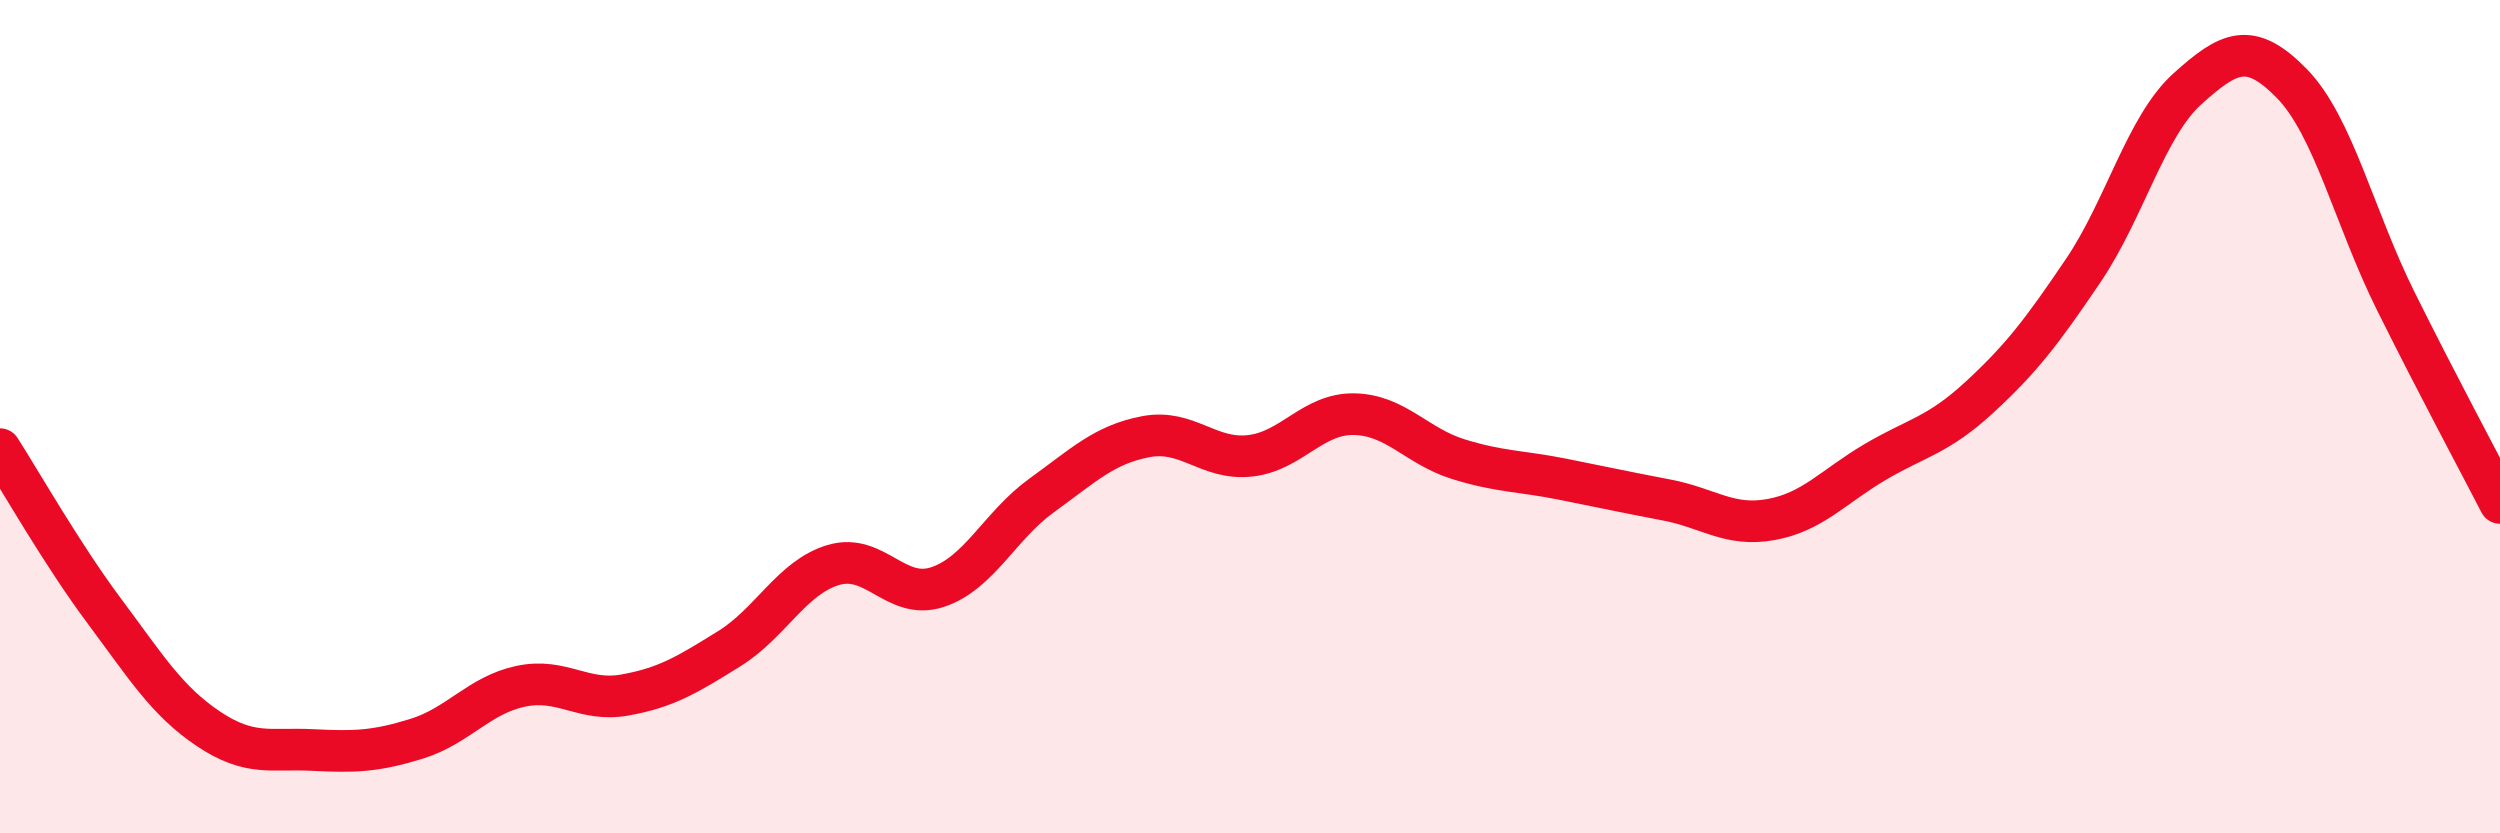
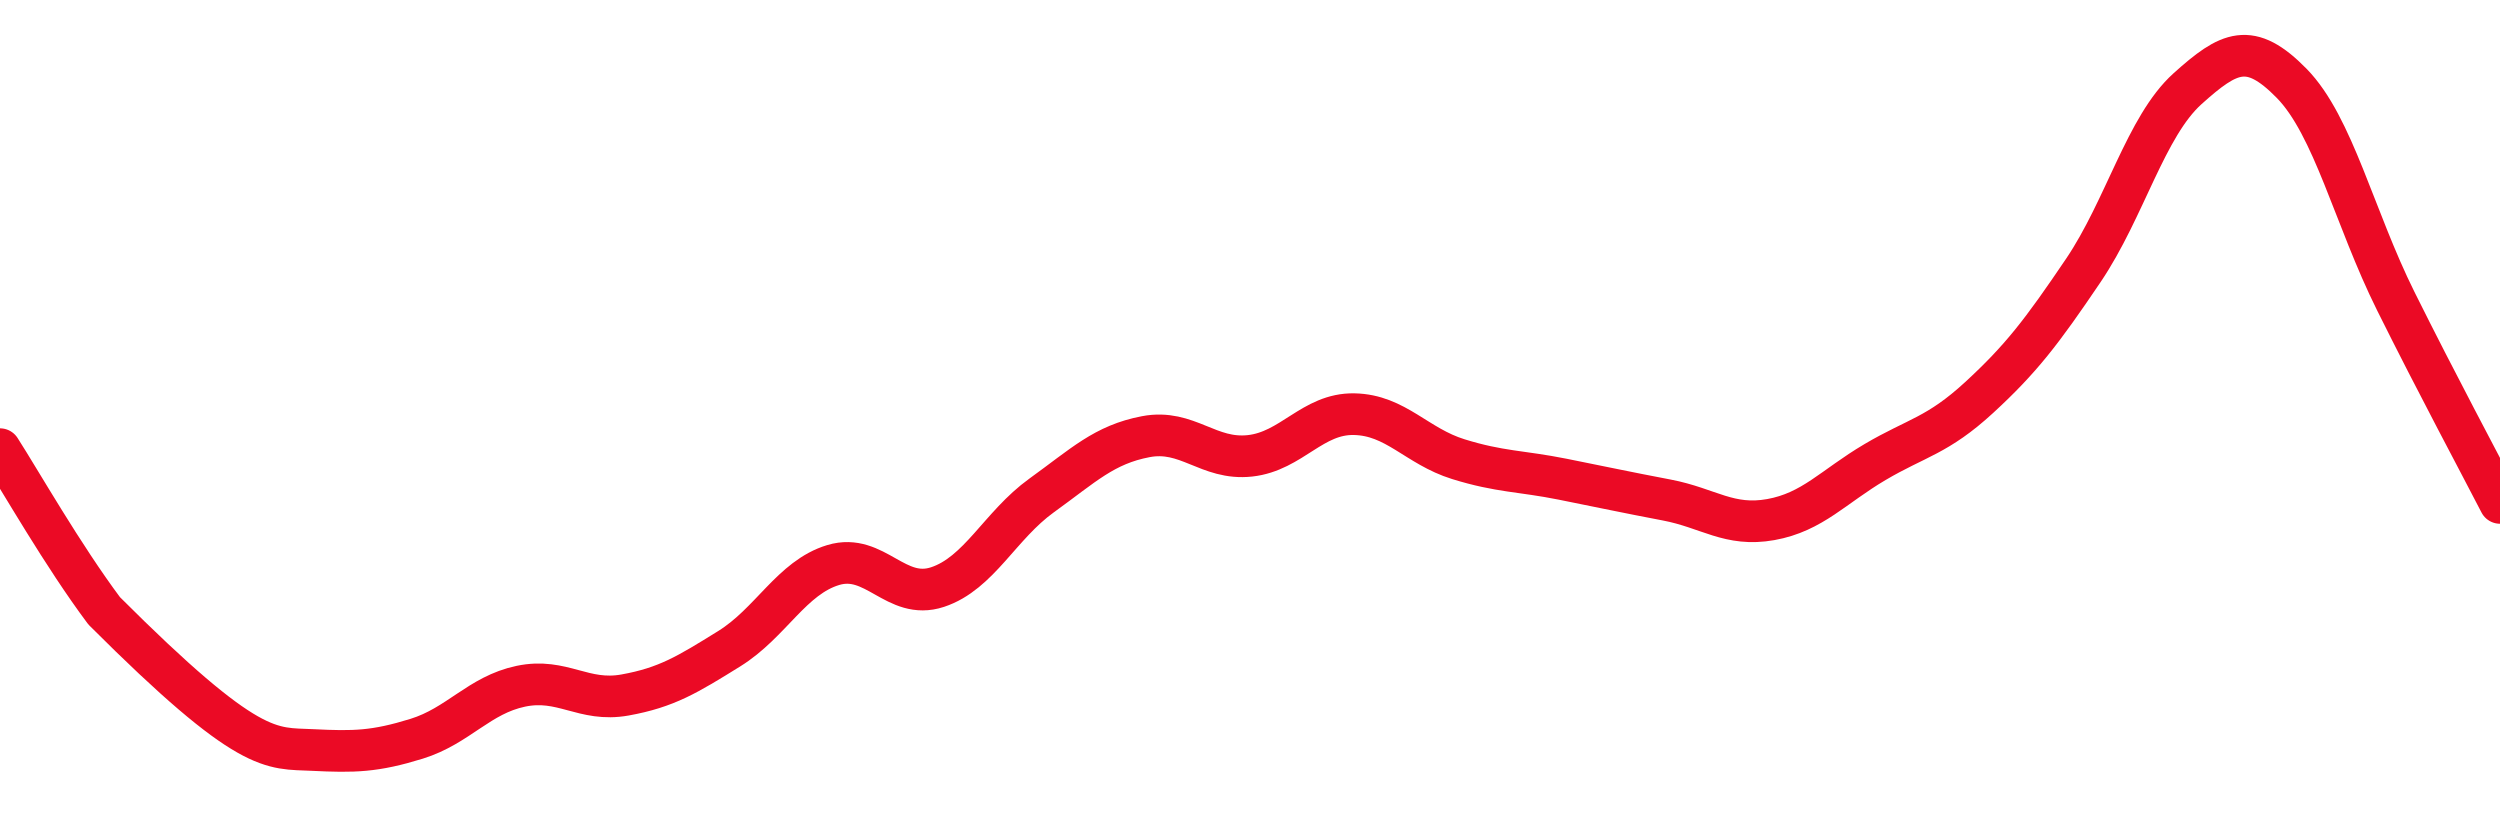
<svg xmlns="http://www.w3.org/2000/svg" width="60" height="20" viewBox="0 0 60 20">
-   <path d="M 0,10.78 C 0.5,11.56 1.5,13.32 2.5,14.66 C 3.5,16 4,16.82 5,17.49 C 6,18.16 6.5,17.95 7.5,18 C 8.5,18.05 9,18.04 10,17.73 C 11,17.42 11.5,16.68 12.5,16.47 C 13.5,16.26 14,16.86 15,16.68 C 16,16.5 16.5,16.19 17.5,15.57 C 18.5,14.95 19,13.86 20,13.56 C 21,13.26 21.5,14.42 22.5,14.09 C 23.5,13.76 24,12.61 25,11.89 C 26,11.17 26.5,10.67 27.5,10.48 C 28.5,10.29 29,11.05 30,10.94 C 31,10.83 31.5,9.92 32.5,9.94 C 33.5,9.96 34,10.71 35,11.02 C 36,11.33 36.5,11.3 37.5,11.5 C 38.5,11.7 39,11.81 40,12 C 41,12.19 41.5,12.65 42.5,12.47 C 43.5,12.29 44,11.68 45,11.09 C 46,10.5 46.5,10.46 47.5,9.54 C 48.5,8.62 49,7.97 50,6.49 C 51,5.01 51.5,3.03 52.5,2.13 C 53.5,1.23 54,0.98 55,2 C 56,3.02 56.5,5.22 57.5,7.23 C 58.5,9.24 59.5,11.1 60,12.07L60 20L0 20Z" fill="#EB0A25" opacity="0.1" stroke-linecap="round" stroke-linejoin="round" />
-   <path d="M 0,10.78 C 0.5,11.56 1.5,13.32 2.5,14.66 C 3.5,16 4,16.82 5,17.49 C 6,18.16 6.5,17.95 7.5,18 C 8.5,18.05 9,18.04 10,17.73 C 11,17.42 11.5,16.68 12.5,16.47 C 13.5,16.26 14,16.86 15,16.68 C 16,16.5 16.5,16.19 17.5,15.57 C 18.5,14.95 19,13.86 20,13.56 C 21,13.26 21.5,14.42 22.5,14.09 C 23.5,13.76 24,12.61 25,11.89 C 26,11.17 26.5,10.67 27.5,10.48 C 28.5,10.29 29,11.05 30,10.94 C 31,10.83 31.5,9.92 32.5,9.94 C 33.5,9.96 34,10.71 35,11.02 C 36,11.33 36.5,11.3 37.5,11.5 C 38.5,11.7 39,11.81 40,12 C 41,12.19 41.5,12.65 42.5,12.47 C 43.5,12.29 44,11.68 45,11.09 C 46,10.5 46.5,10.46 47.5,9.54 C 48.5,8.62 49,7.97 50,6.49 C 51,5.01 51.5,3.03 52.5,2.13 C 53.5,1.23 54,0.98 55,2 C 56,3.02 56.5,5.22 57.5,7.23 C 58.5,9.24 59.5,11.1 60,12.07" stroke="#EB0A25" stroke-width="1" fill="none" stroke-linecap="round" stroke-linejoin="round" />
+   <path d="M 0,10.78 C 0.5,11.56 1.5,13.32 2.5,14.66 C 6,18.16 6.5,17.95 7.5,18 C 8.5,18.05 9,18.04 10,17.73 C 11,17.42 11.5,16.68 12.5,16.47 C 13.5,16.26 14,16.86 15,16.68 C 16,16.5 16.5,16.19 17.5,15.57 C 18.5,14.95 19,13.86 20,13.56 C 21,13.26 21.5,14.42 22.5,14.09 C 23.5,13.76 24,12.61 25,11.89 C 26,11.17 26.5,10.67 27.5,10.48 C 28.5,10.29 29,11.05 30,10.94 C 31,10.83 31.5,9.92 32.5,9.94 C 33.5,9.96 34,10.71 35,11.02 C 36,11.33 36.5,11.3 37.5,11.5 C 38.5,11.7 39,11.81 40,12 C 41,12.19 41.5,12.65 42.5,12.47 C 43.5,12.29 44,11.68 45,11.09 C 46,10.5 46.5,10.46 47.5,9.54 C 48.5,8.62 49,7.97 50,6.49 C 51,5.01 51.5,3.03 52.5,2.13 C 53.5,1.23 54,0.98 55,2 C 56,3.02 56.5,5.22 57.5,7.23 C 58.5,9.24 59.5,11.1 60,12.07" stroke="#EB0A25" stroke-width="1" fill="none" stroke-linecap="round" stroke-linejoin="round" />
</svg>